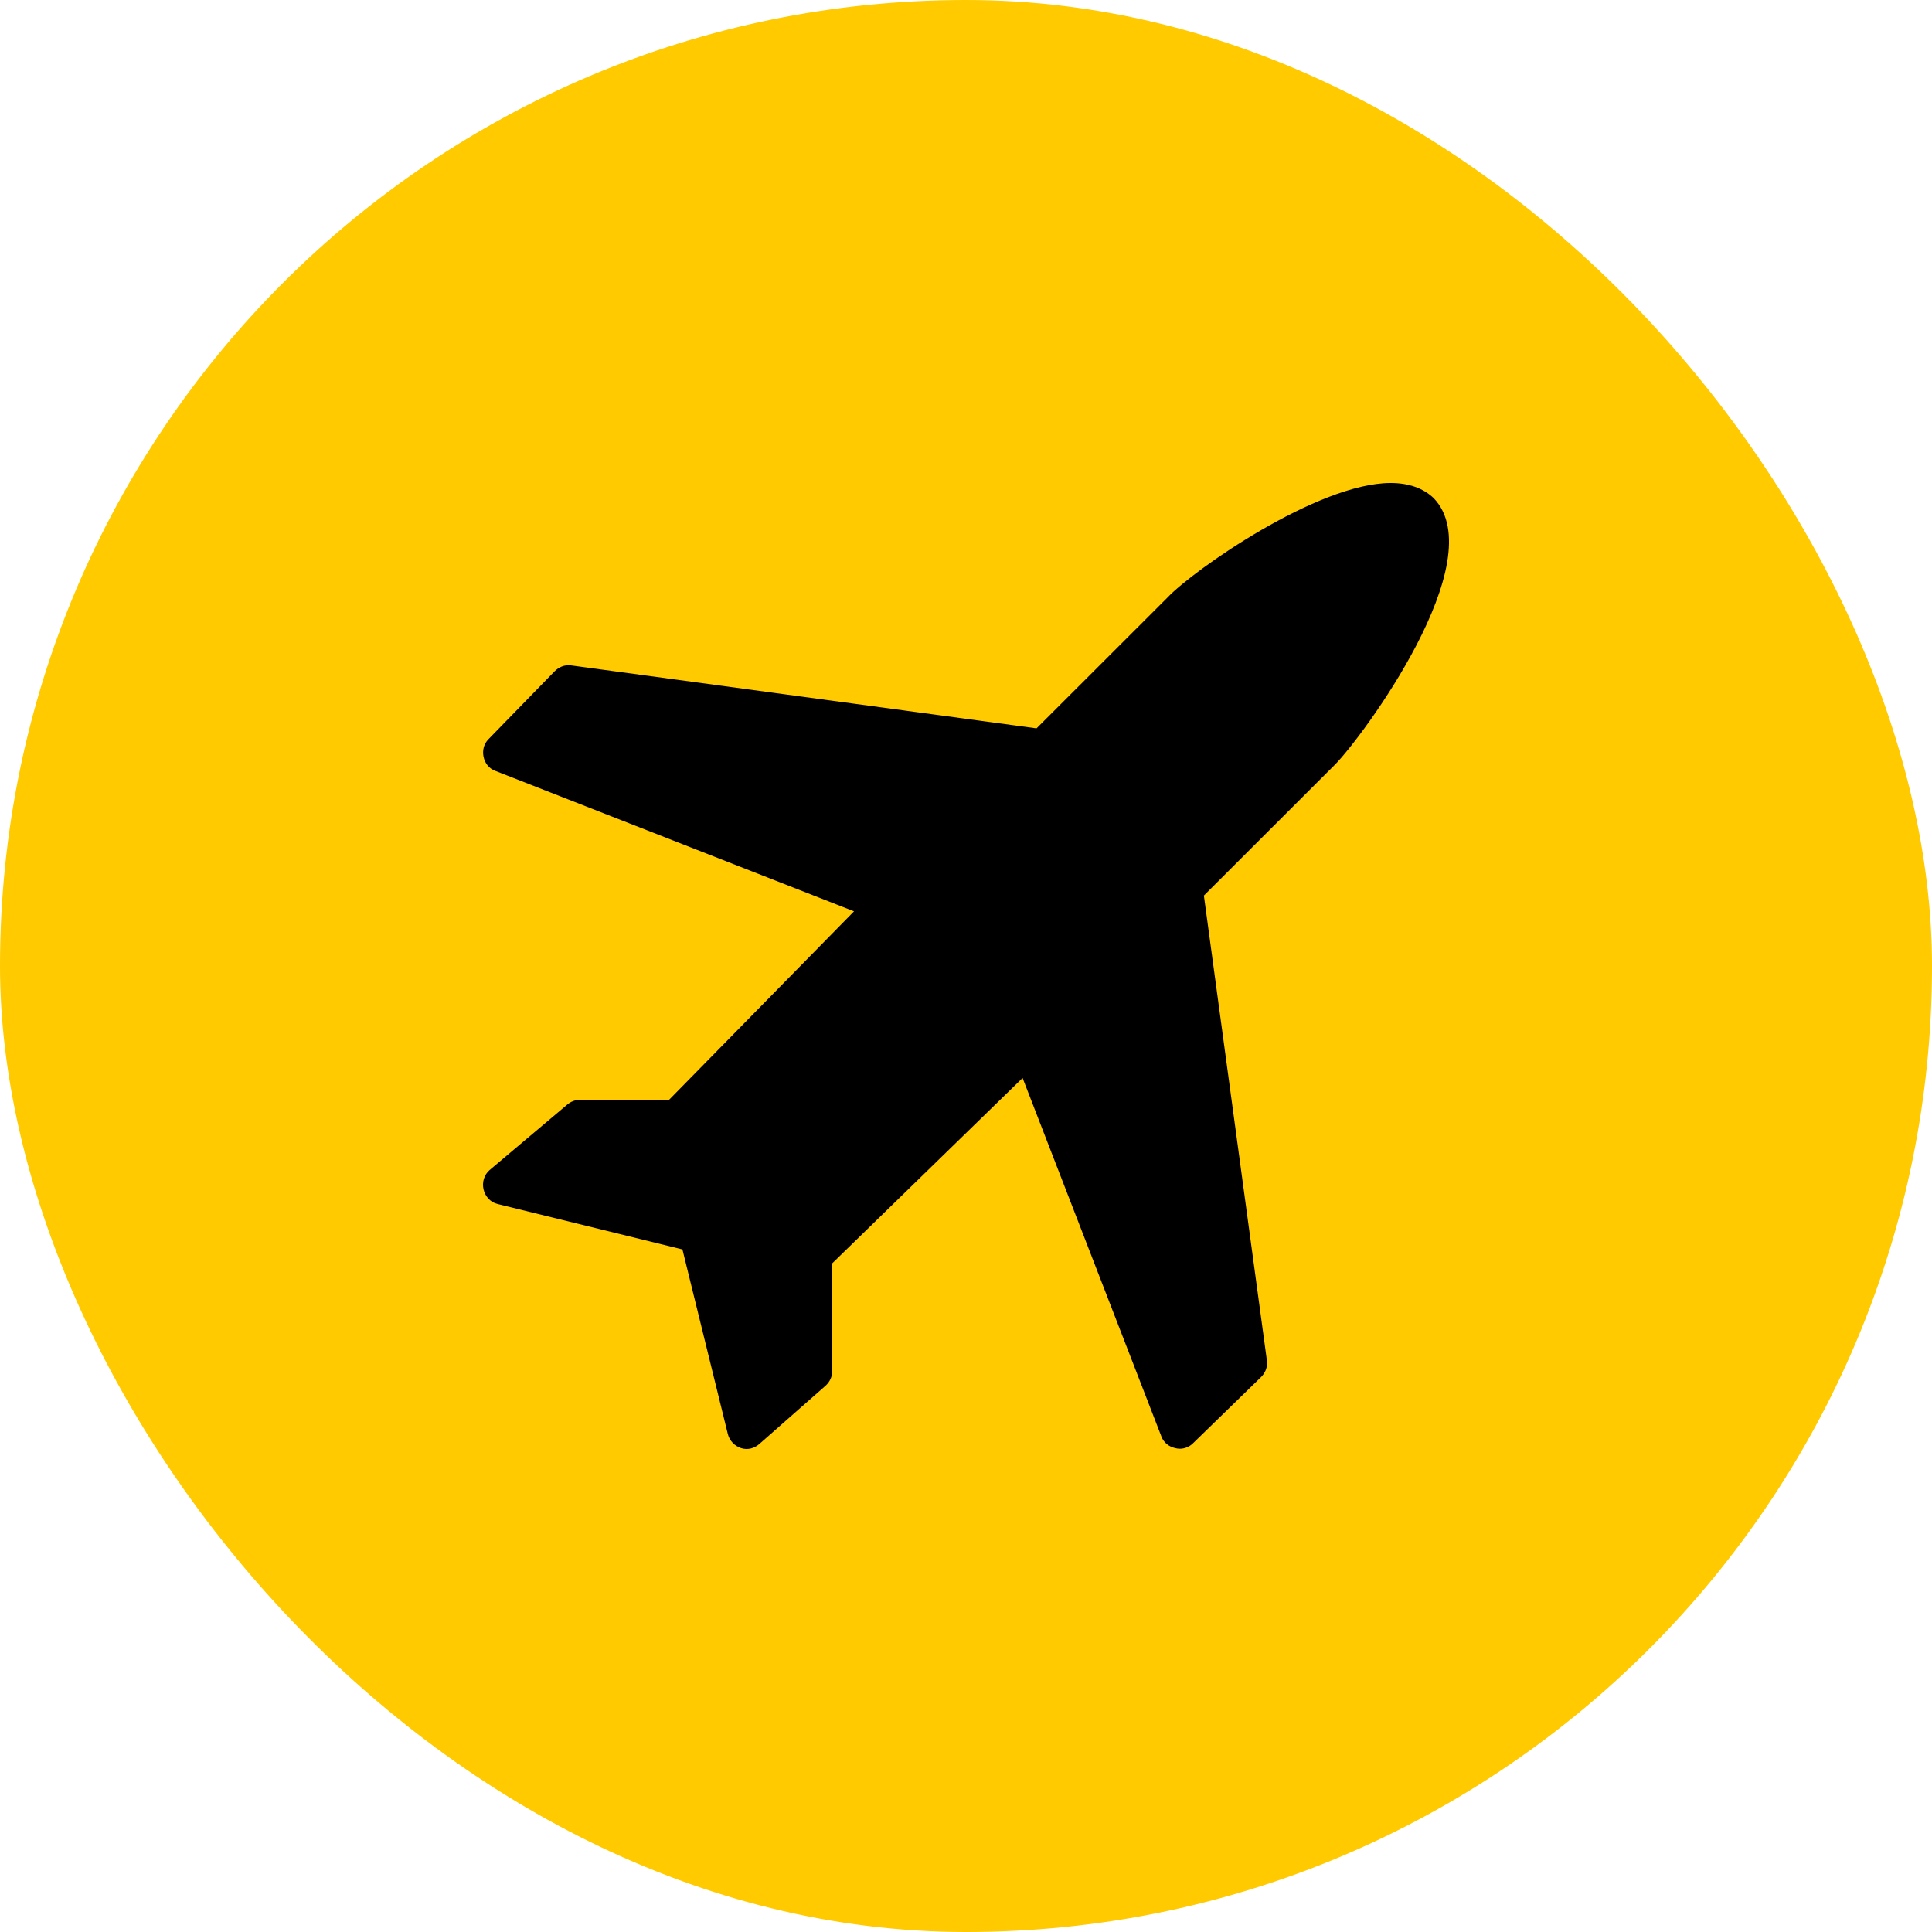
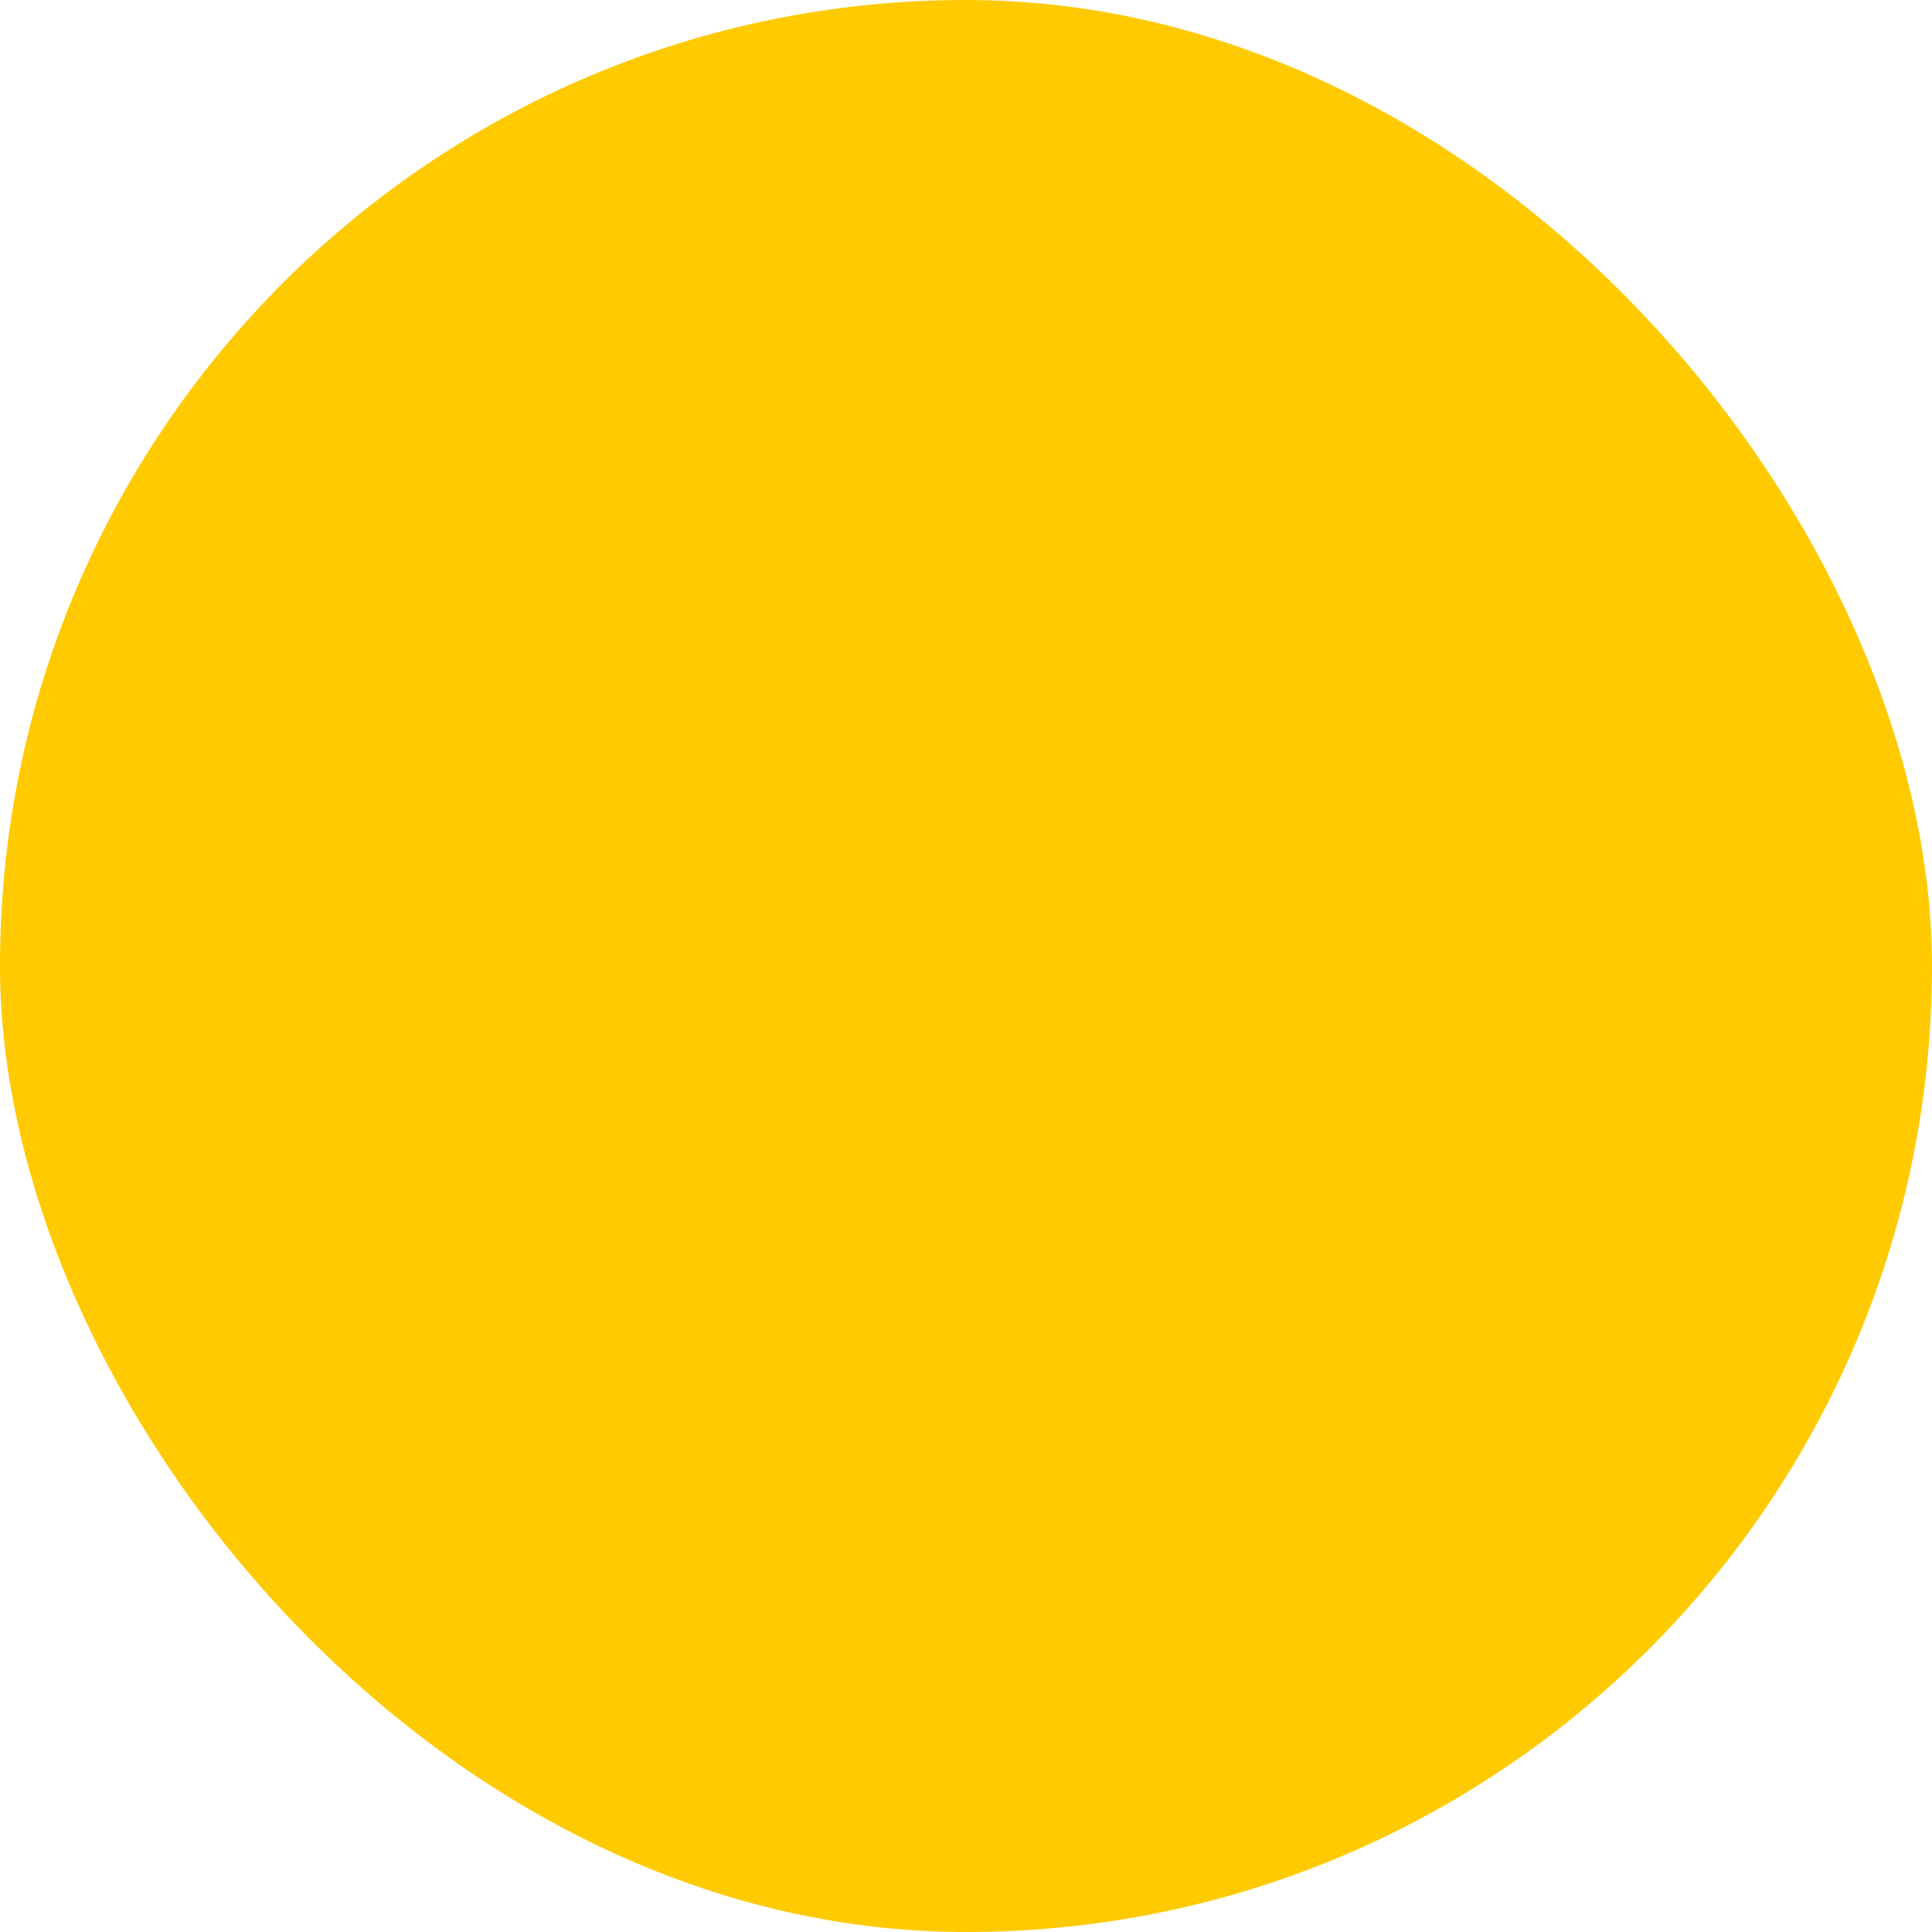
<svg xmlns="http://www.w3.org/2000/svg" width="48" height="48" viewBox="0 0 48 48" fill="none">
  <rect width="48" height="48" rx="24" fill="#FFCA00" />
-   <path d="M34.55 12C32.736 12 29.643 14.168 29.006 14.845L25.752 18.096L14.183 16.531C14.032 16.51 13.883 16.572 13.776 16.681L12.134 18.367C12.021 18.482 11.98 18.646 12.014 18.804C12.047 18.962 12.149 19.092 12.3 19.15L21.218 22.642L16.623 27.324H14.409C14.294 27.324 14.179 27.369 14.092 27.444L12.164 29.07C12.027 29.187 11.972 29.377 12.014 29.552C12.055 29.727 12.185 29.87 12.36 29.913L16.955 31.042L18.084 35.633C18.126 35.797 18.254 35.928 18.416 35.979C18.576 36.03 18.742 35.985 18.868 35.874L20.51 34.429C20.613 34.337 20.676 34.205 20.676 34.068V31.388L25.406 26.782L28.856 35.693C28.914 35.844 29.044 35.945 29.202 35.979C29.236 35.987 29.274 35.994 29.308 35.994C29.432 35.994 29.549 35.947 29.639 35.859L31.326 34.218C31.435 34.111 31.497 33.962 31.477 33.812L29.91 22.251L33.164 19C33.831 18.334 37.1 13.921 35.62 12.376C35.358 12.126 34.996 12 34.55 12Z" fill="black" />
</svg>